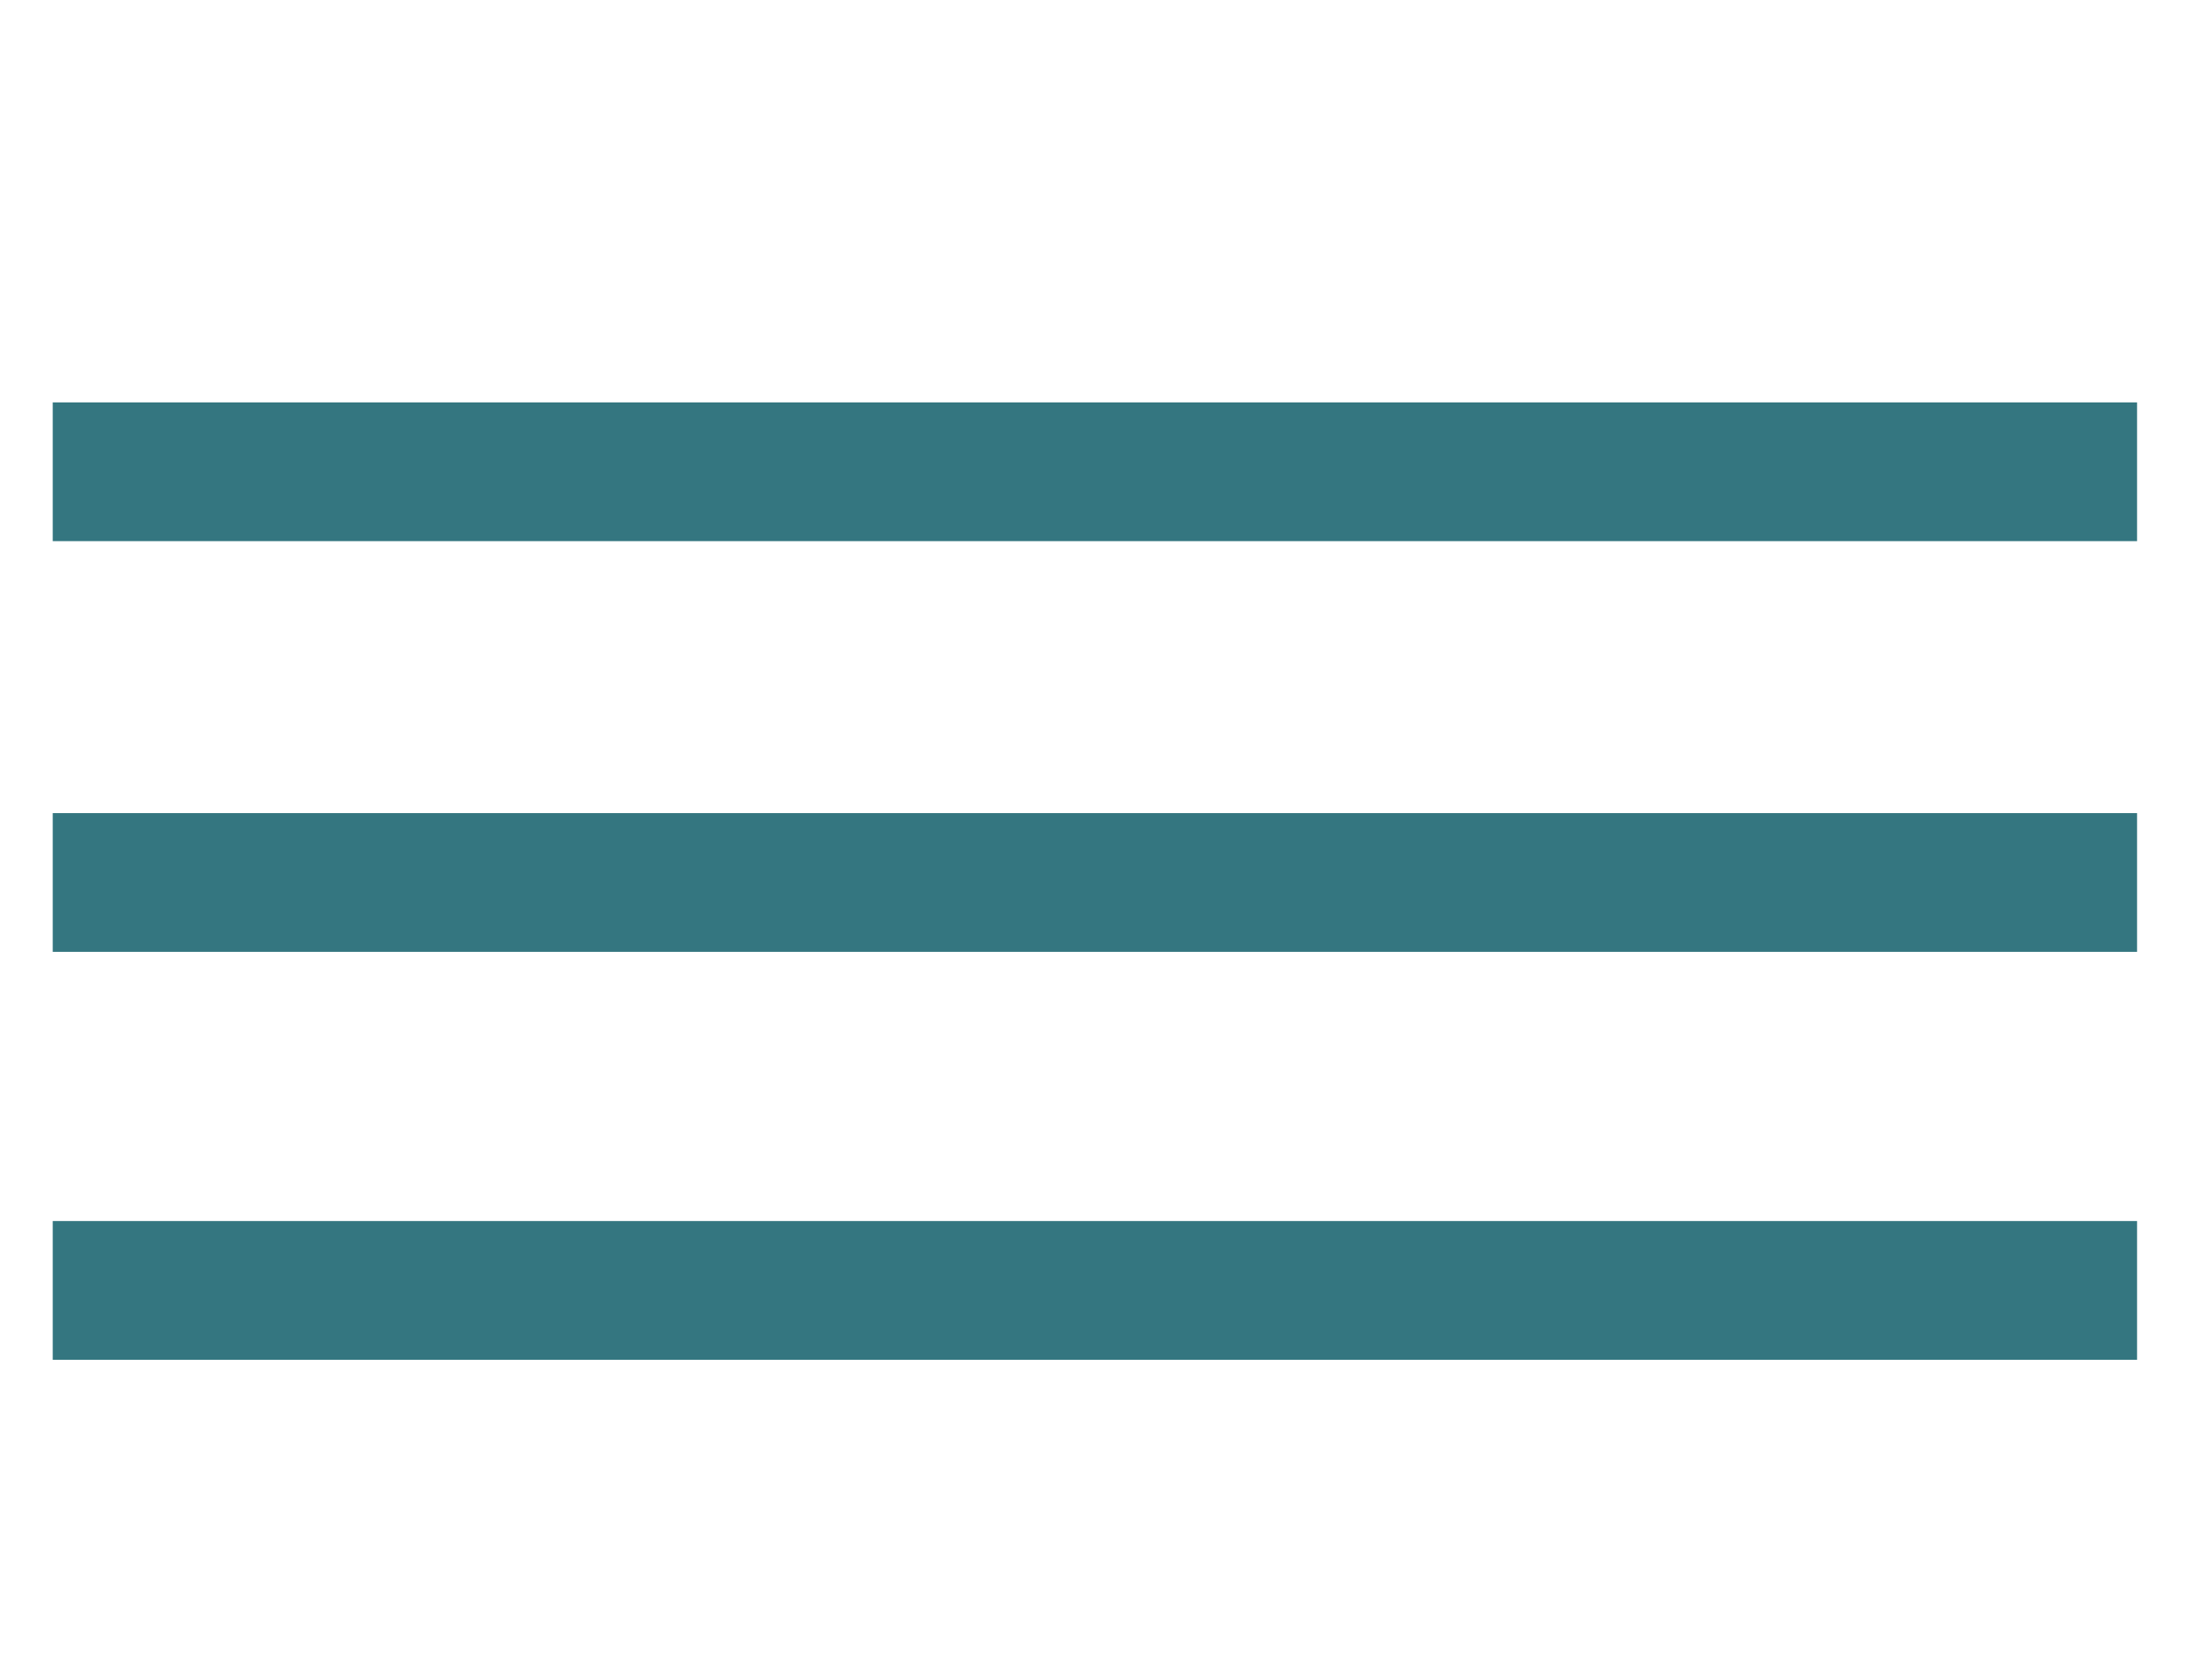
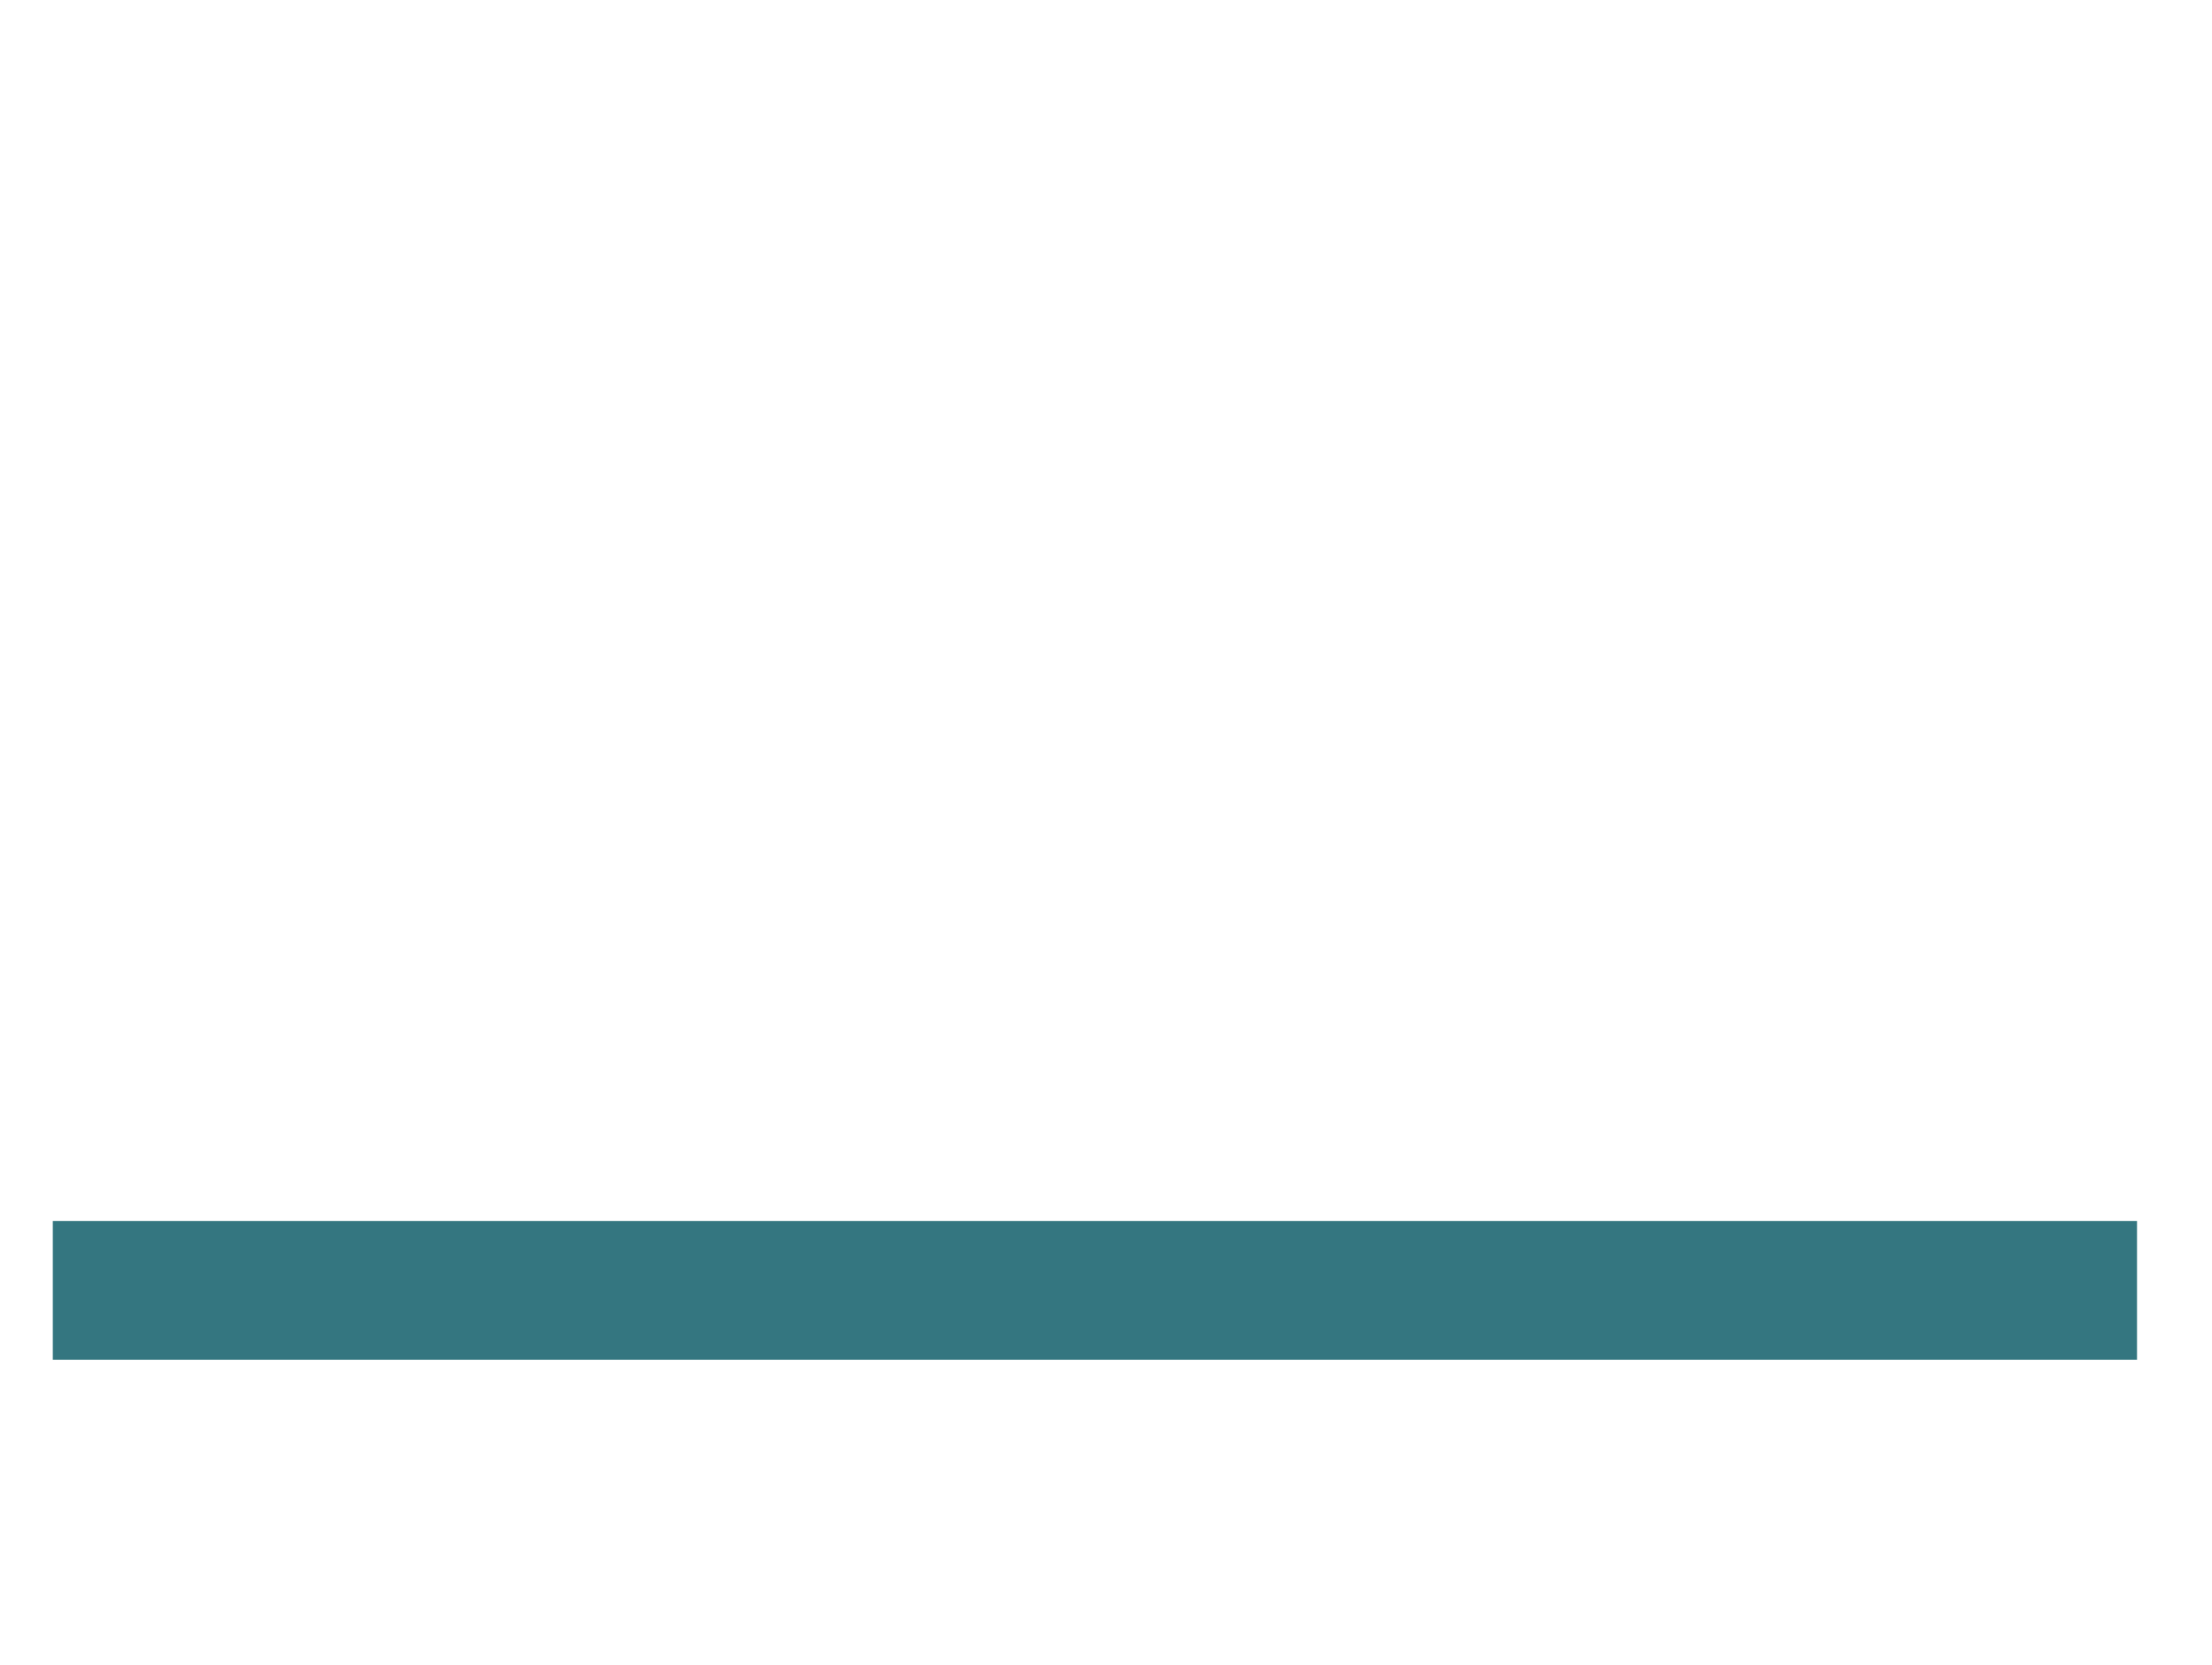
<svg xmlns="http://www.w3.org/2000/svg" version="1.1" id="Ebene_1" x="0px" y="0px" viewBox="0 0 79.7 60" style="enable-background:new 0 0 79.7 60;" xml:space="preserve">
  <style type="text/css">
	.st0{fill:#347680;}
</style>
-   <rect x="1.9" y="14.5" class="st0" width="75.1" height="5" />
-   <rect x="1.9" y="29.3" class="st0" width="75.1" height="5" />
  <rect x="1.9" y="44" class="st0" width="75.1" height="5" />
</svg>